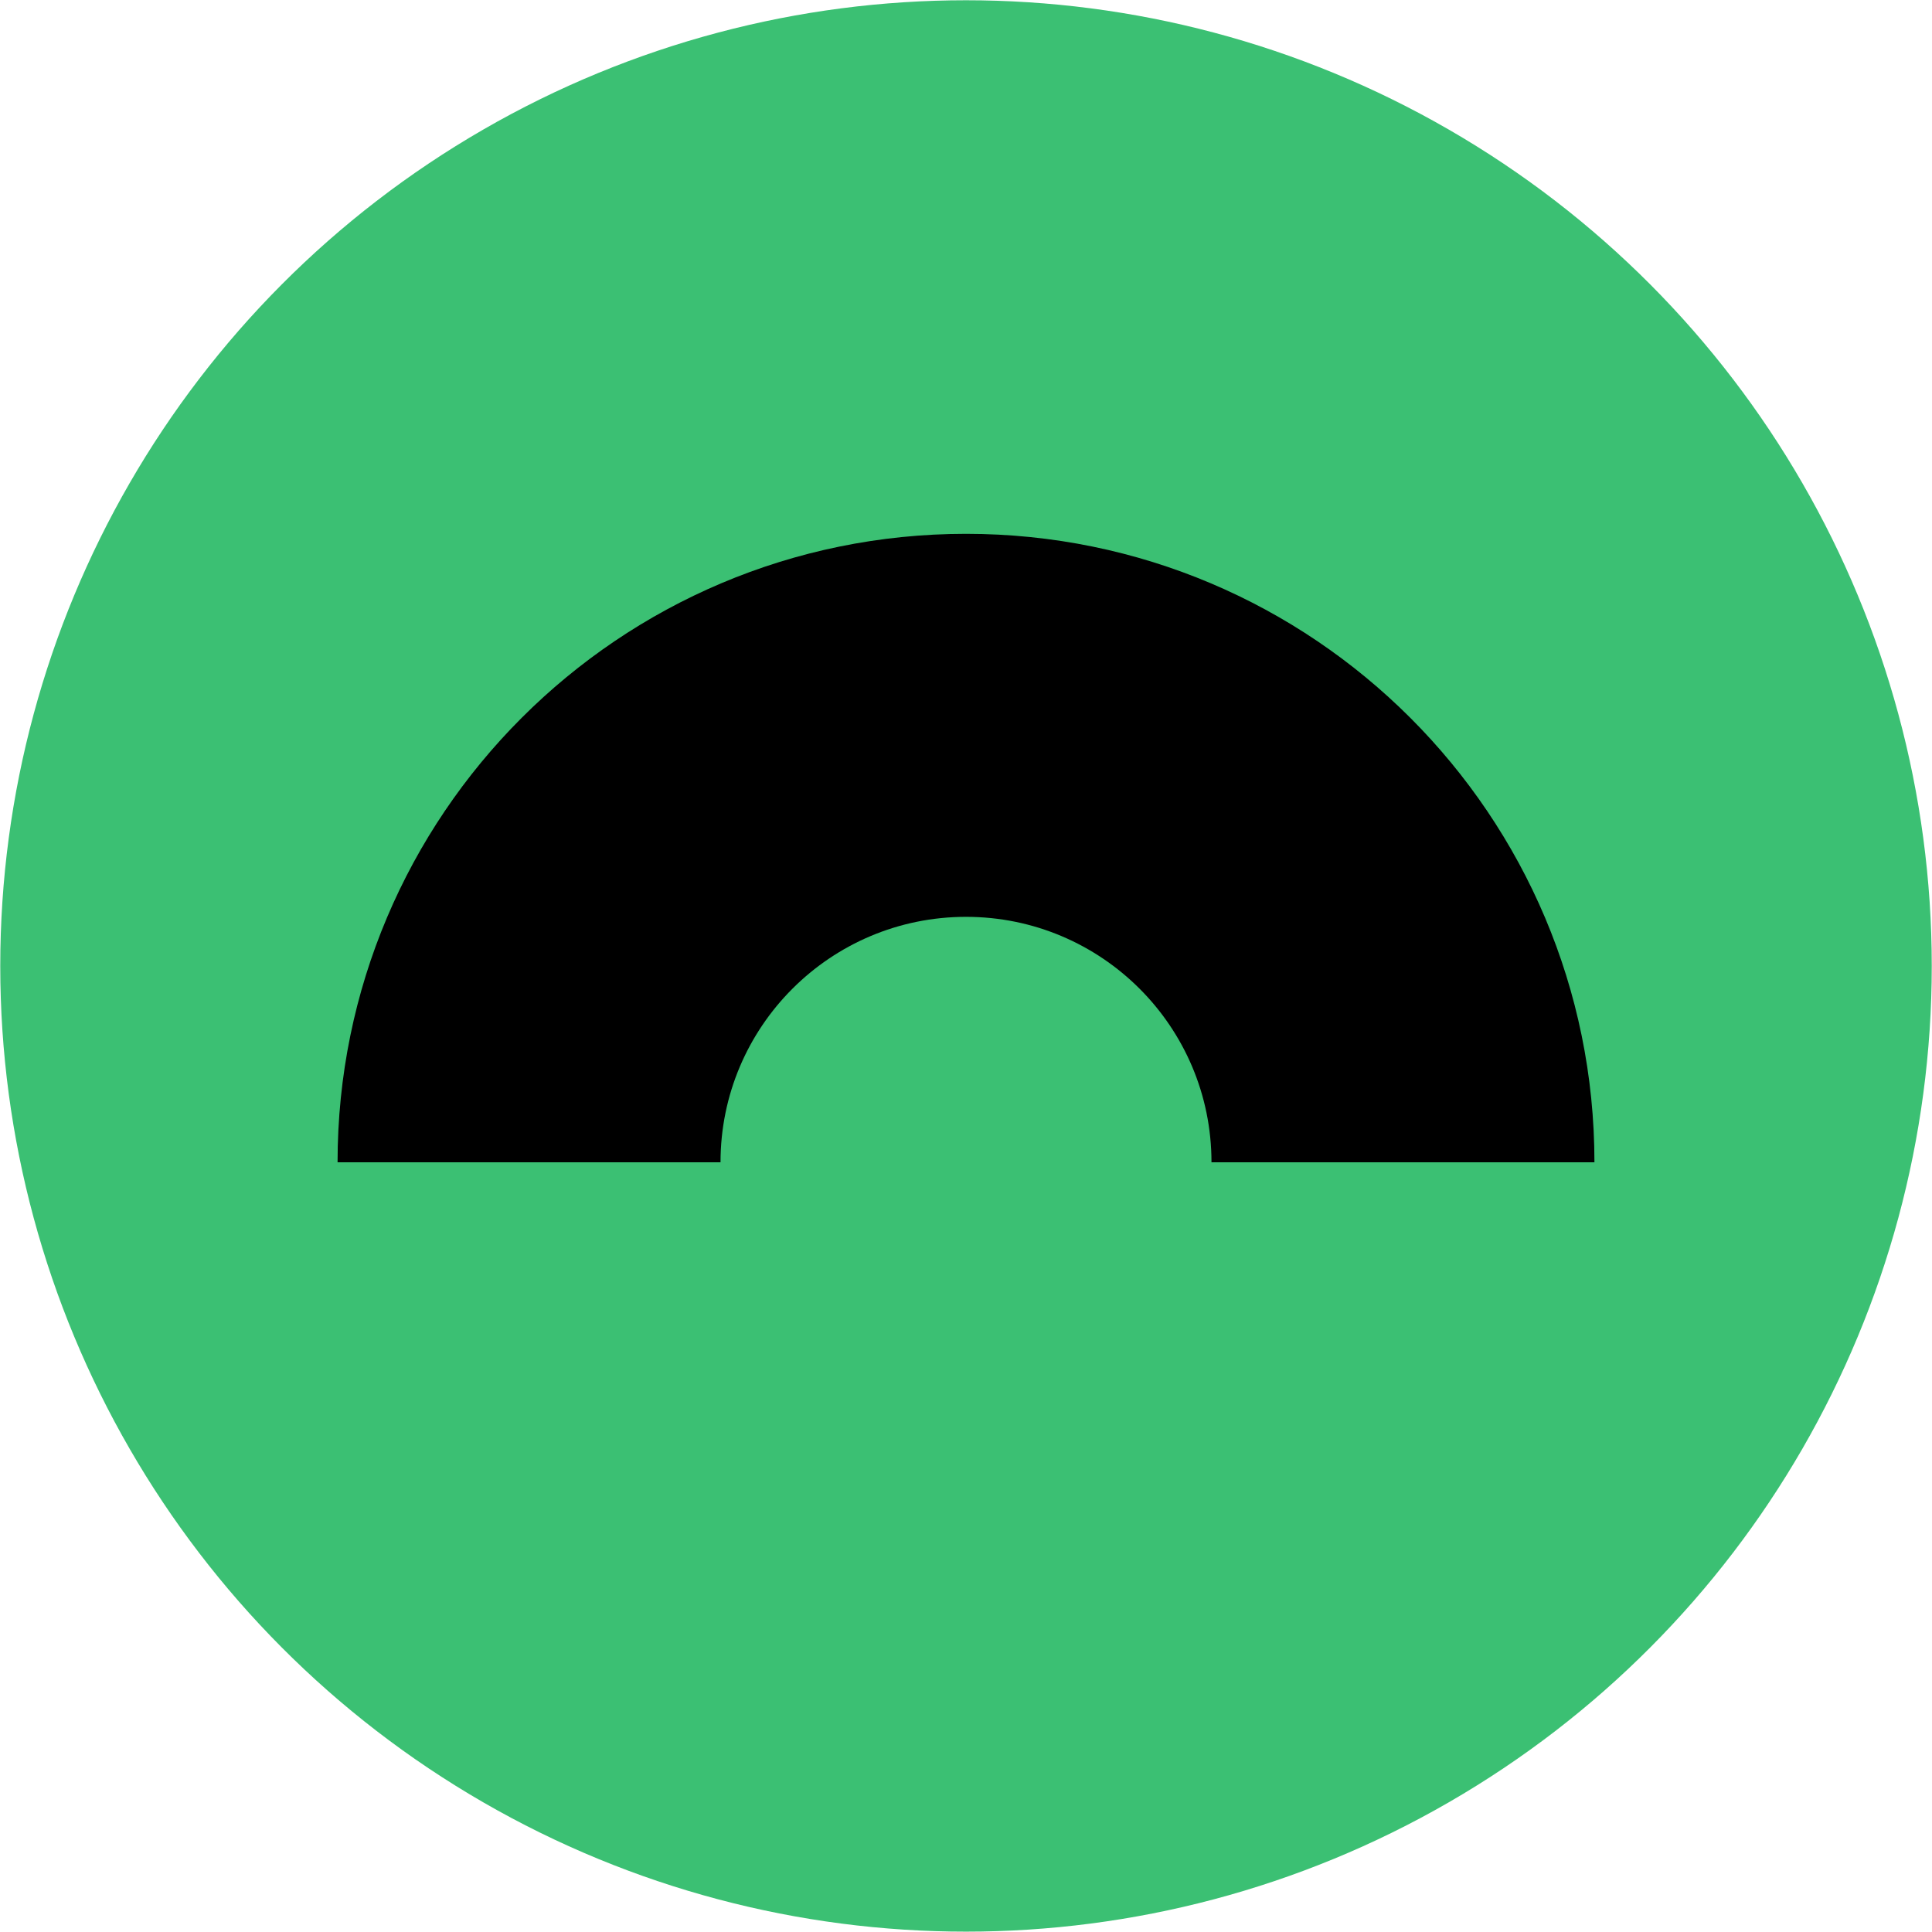
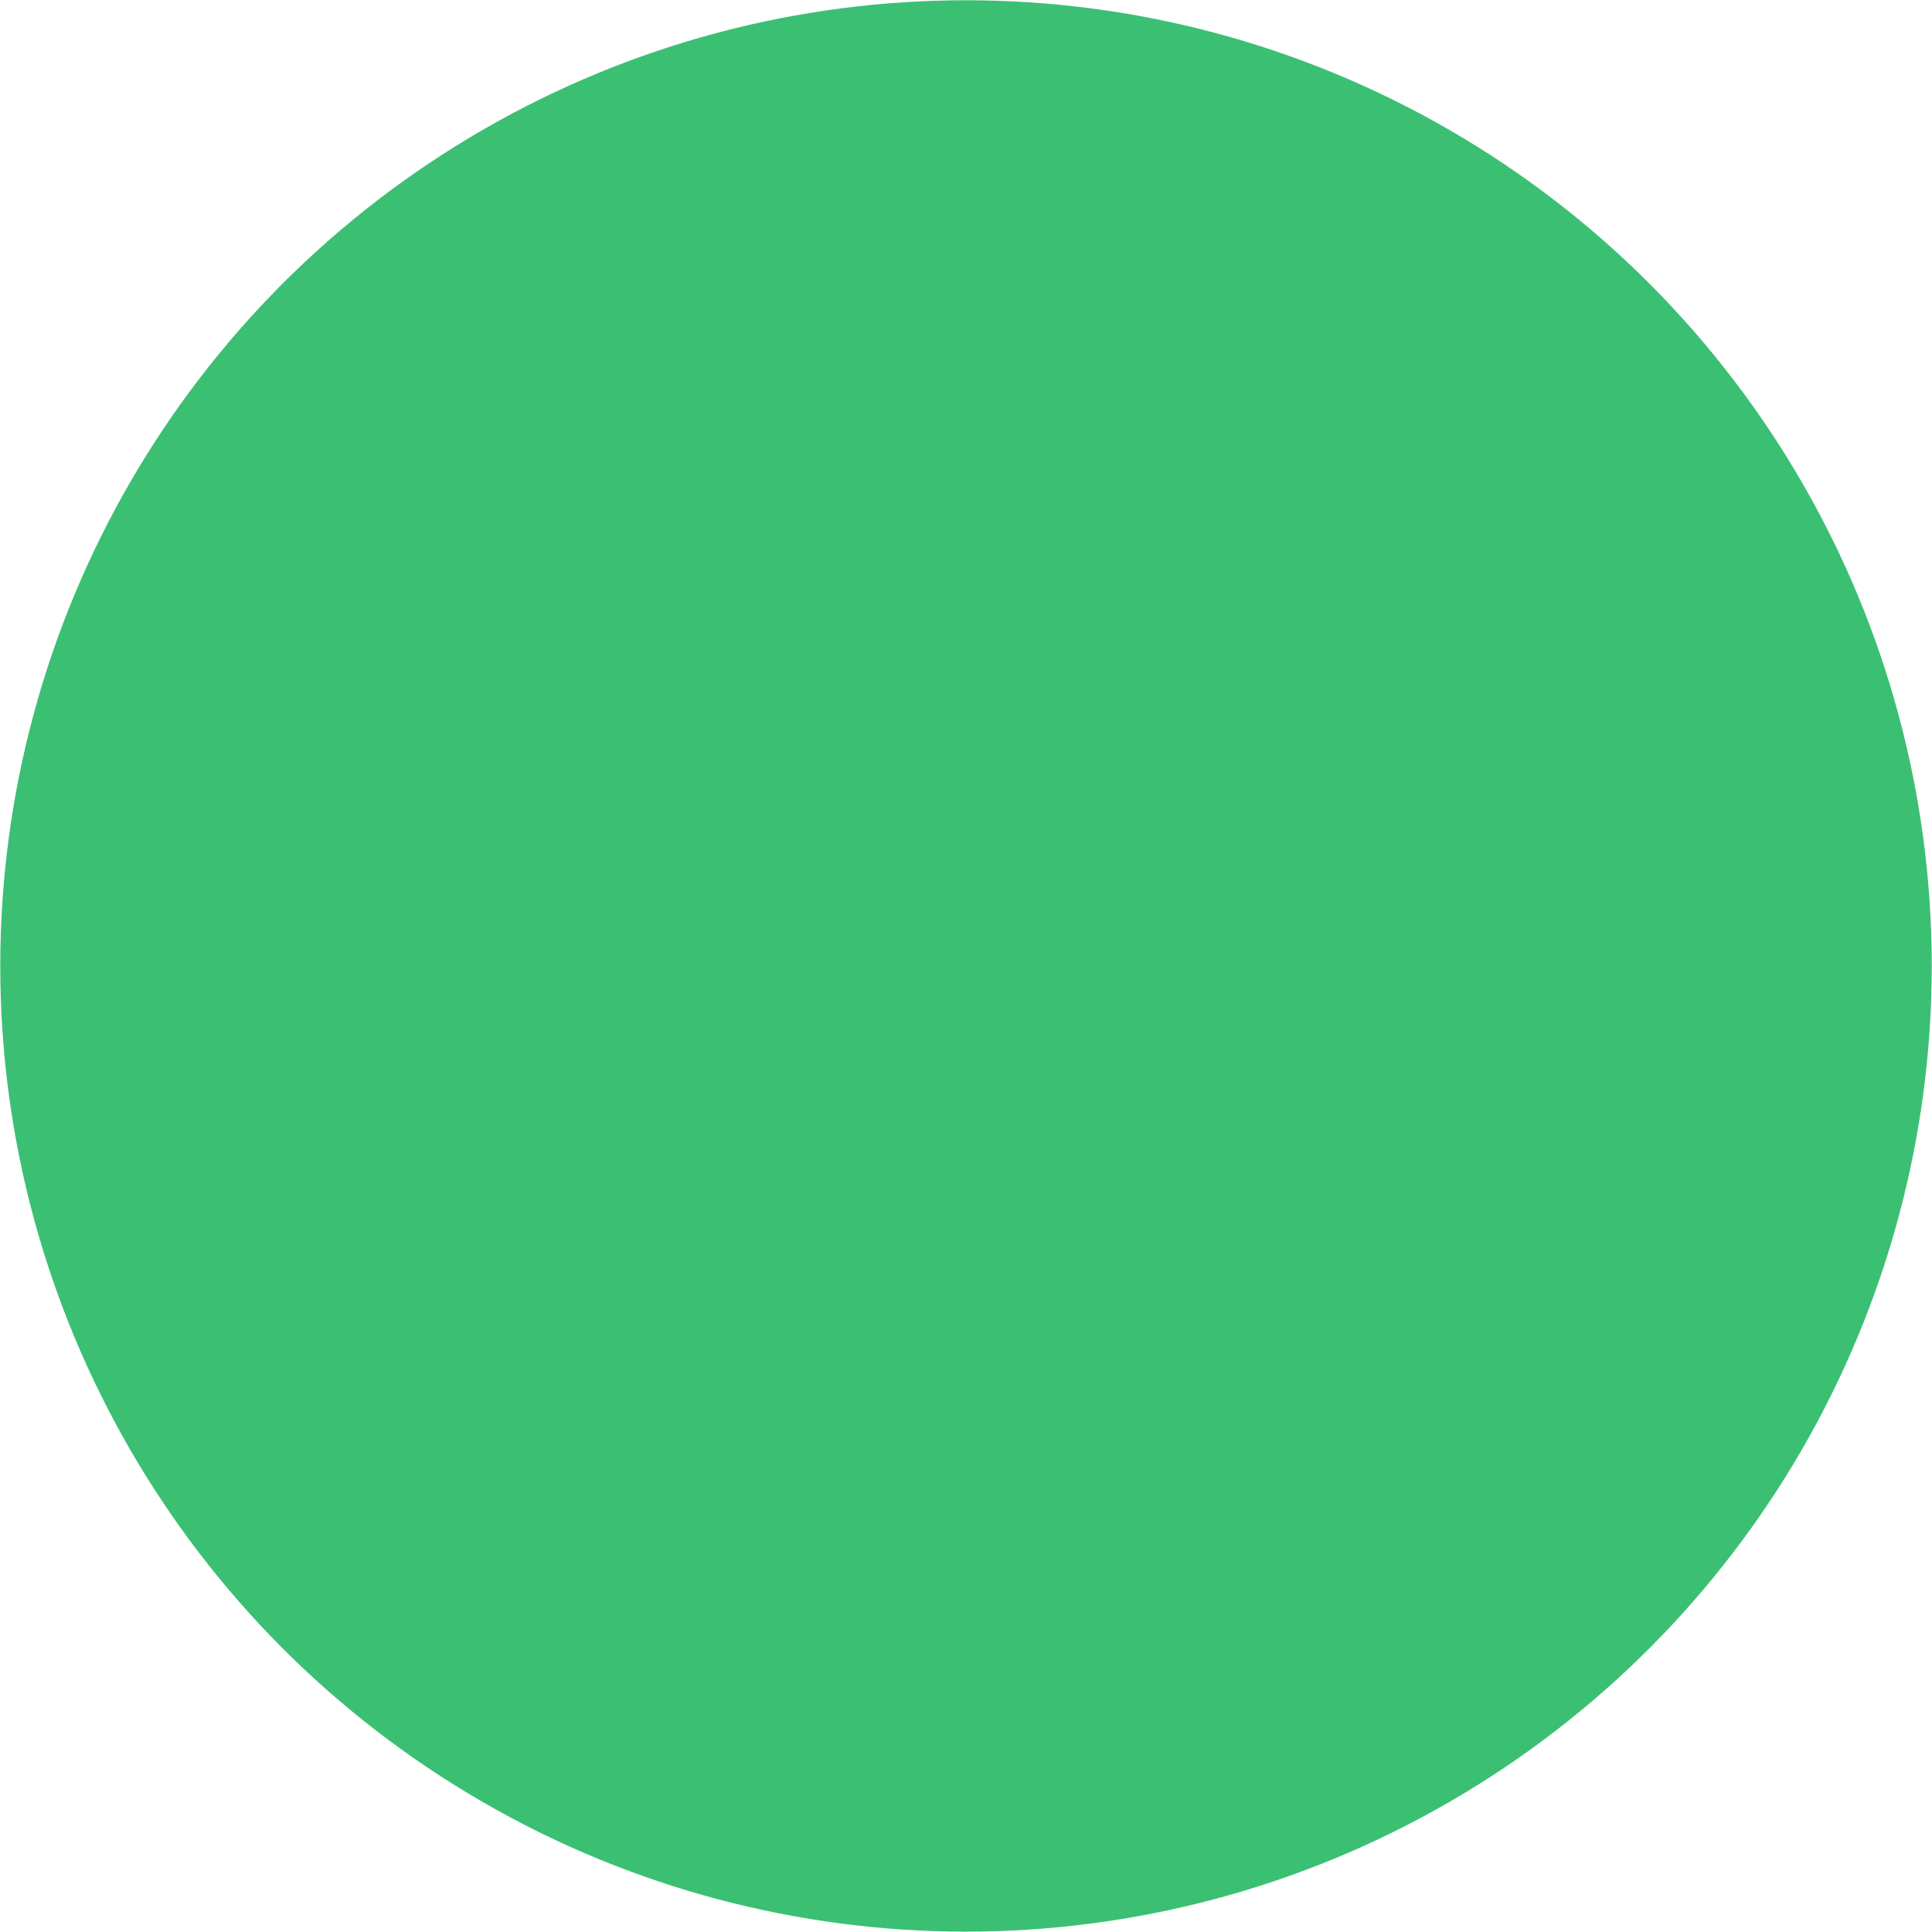
<svg xmlns="http://www.w3.org/2000/svg" id="Calque_1" data-name="Calque 1" viewBox="0 0 962.73 962.69">
  <defs>
    <style>
      .cls-1, .cls-2 {
        stroke-width: 0px;
      }

      .cls-2 {
        fill: #3bc073;
      }
    </style>
  </defs>
  <ellipse class="cls-2" cx="481.37" cy="481.34" rx="481.24" ry="481.21" />
-   <path class="cls-1" d="M481.38,266.01c-172.97,0-313.17,140.2-313.17,313.17h190.83c0-67.56,54.77-122.31,122.34-122.31s122.31,54.74,122.31,122.31h190.83c0-172.97-140.2-313.17-313.14-313.17Z" />
</svg>